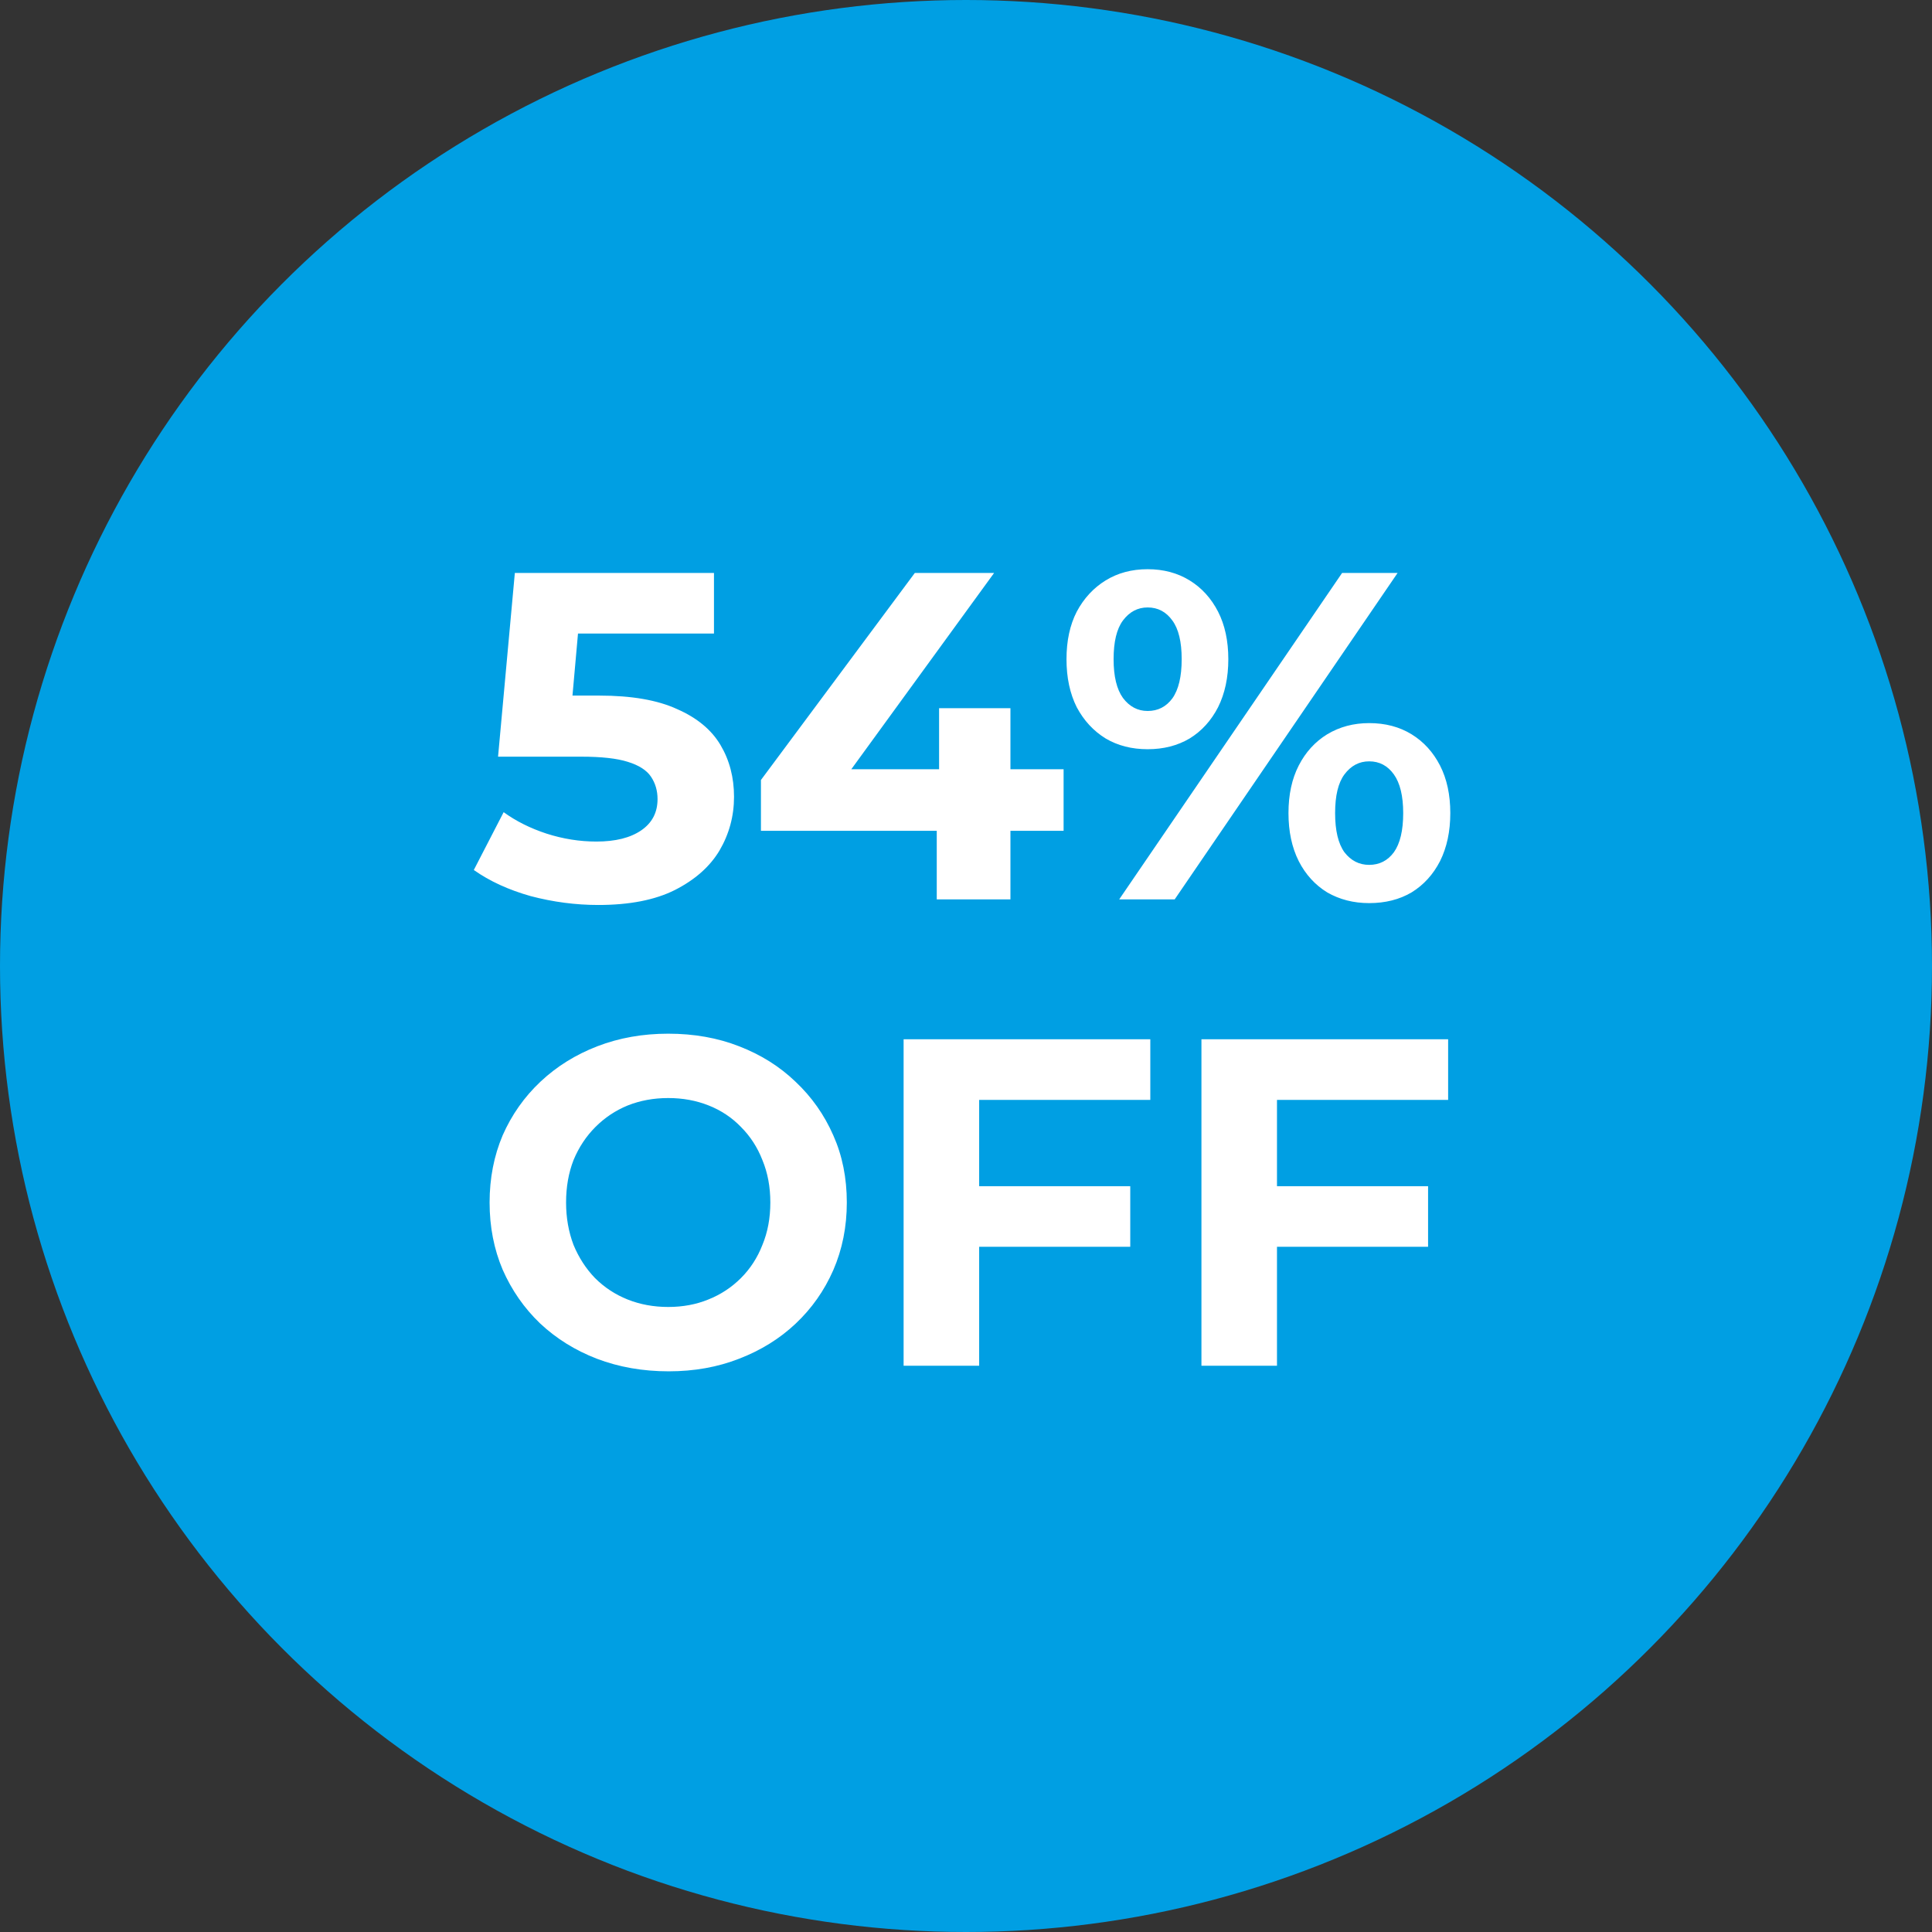
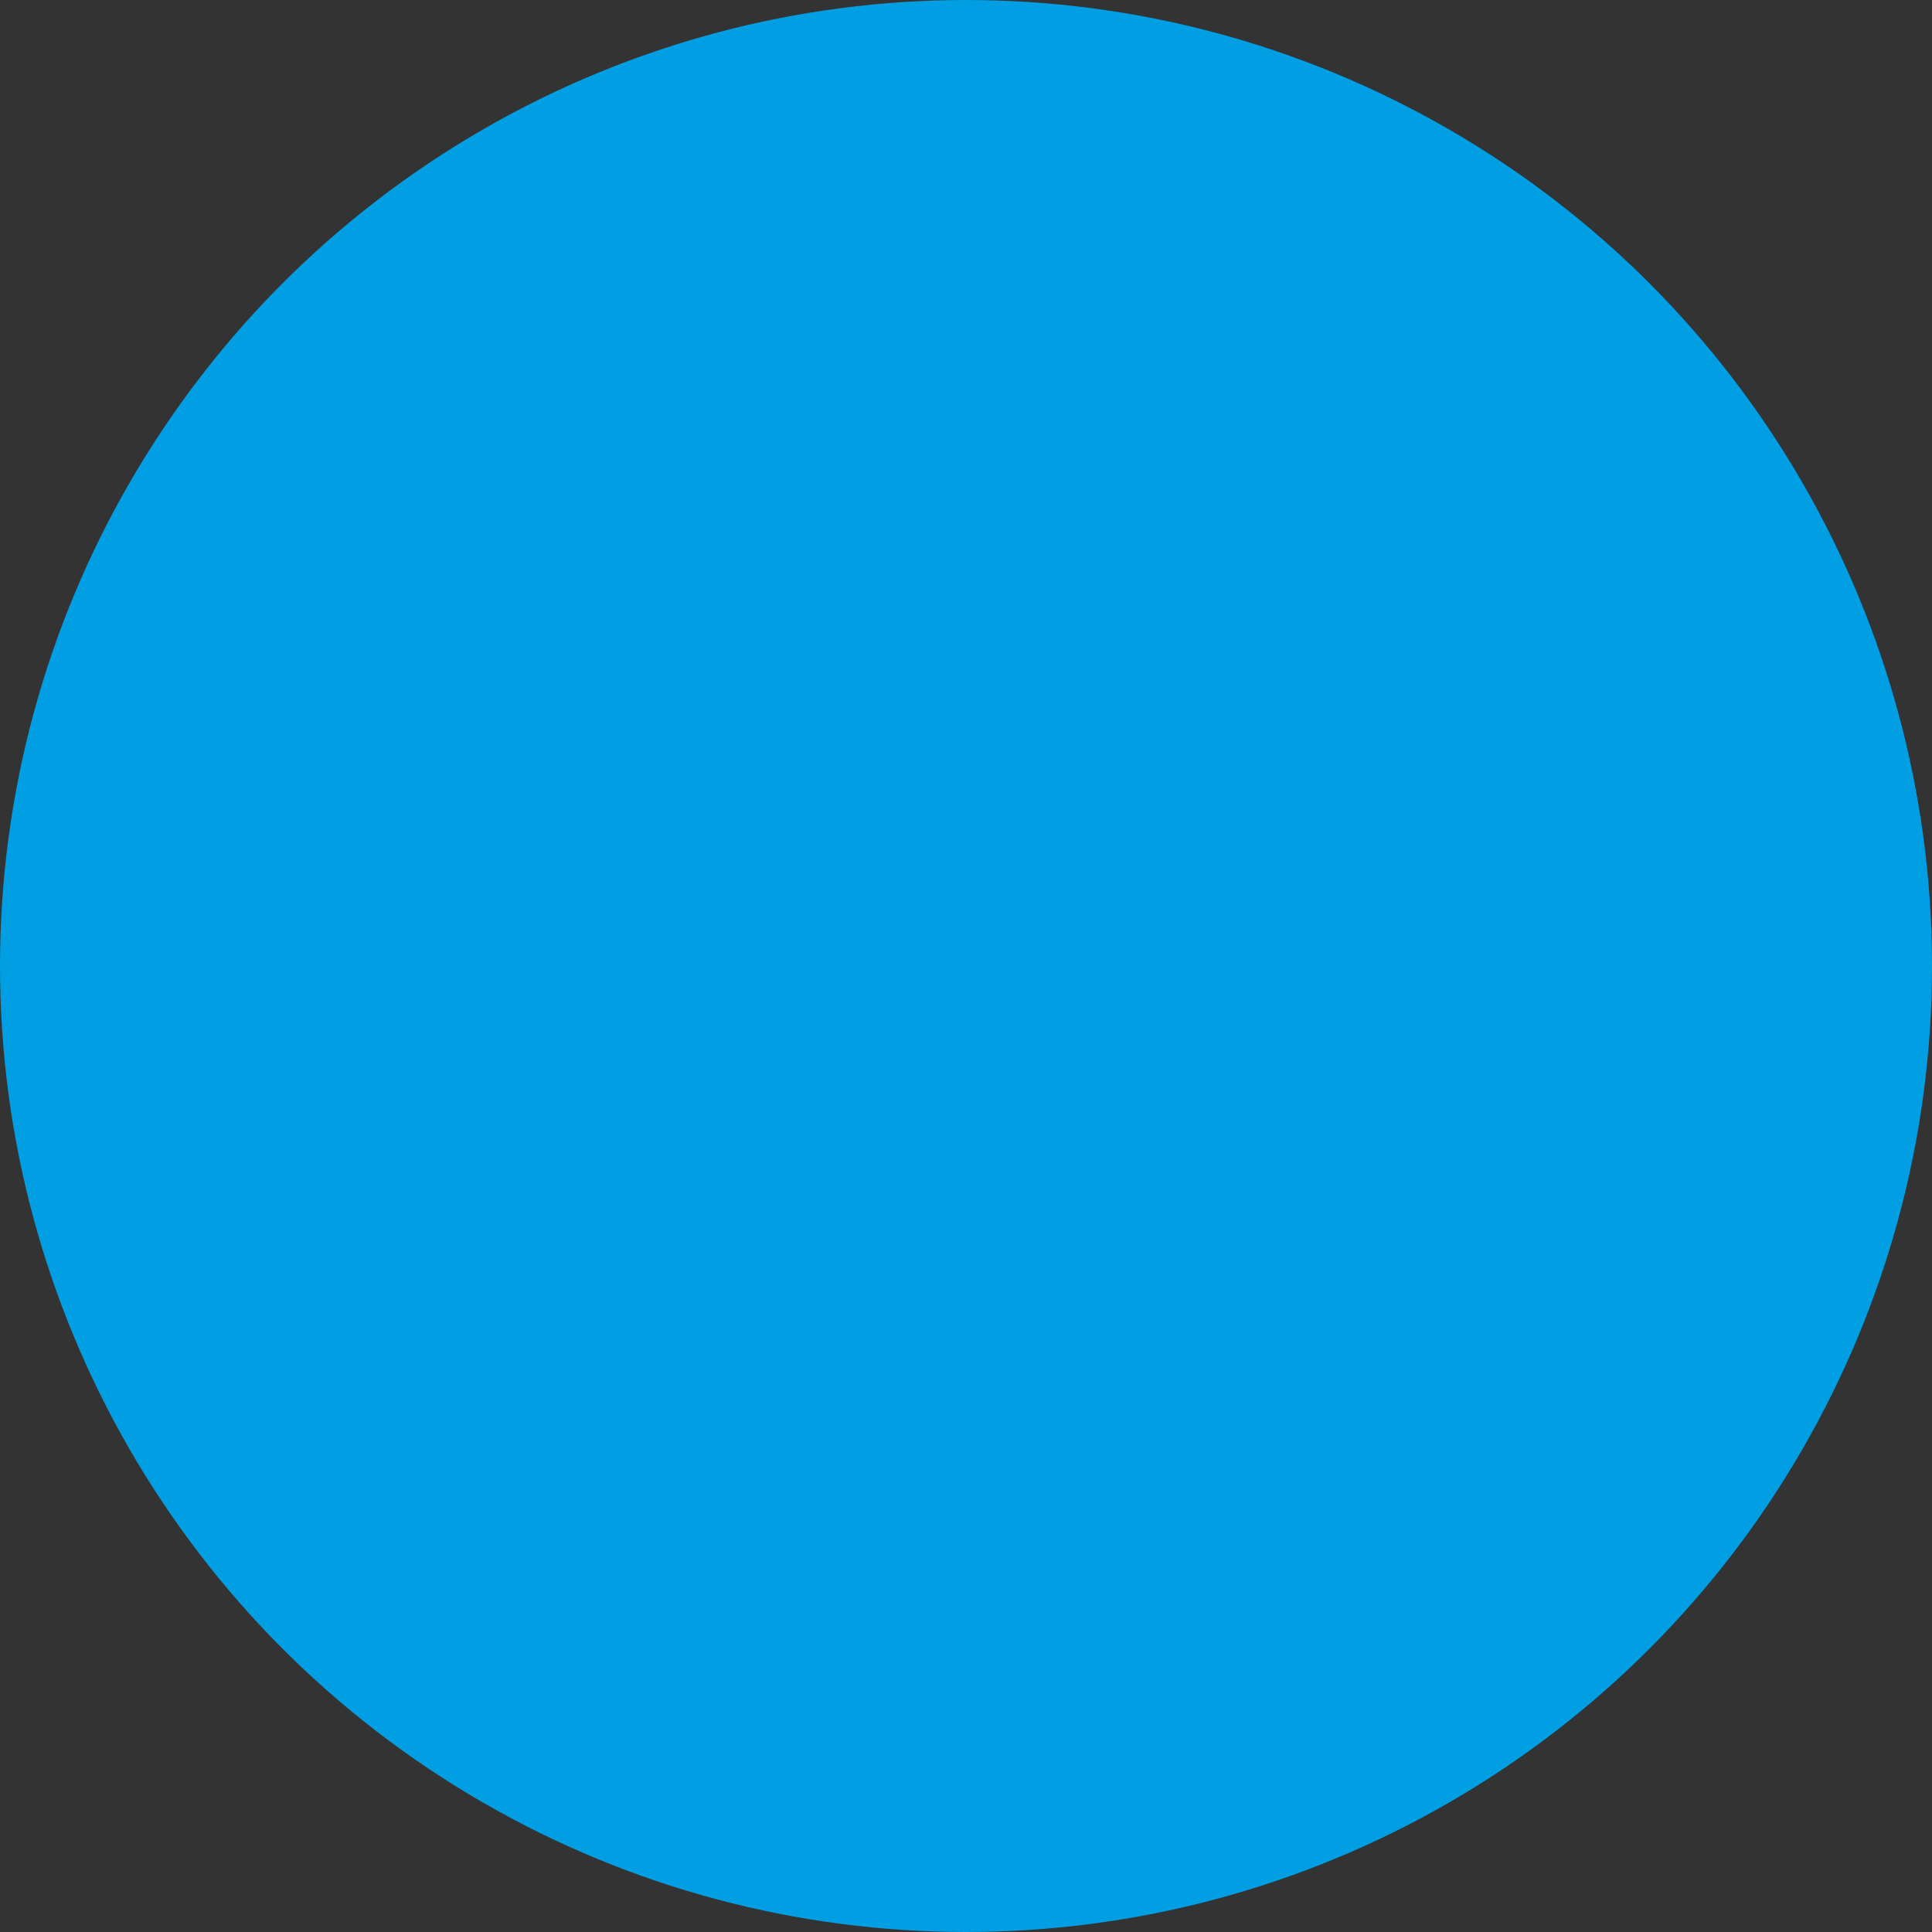
<svg xmlns="http://www.w3.org/2000/svg" width="58" height="58" viewBox="0 0 58 58" fill="none">
  <rect x="0" y="0" width="58" height="58" fill="#333333" stroke="none" />
  <circle cx="29" cy="29" r="29" fill="#009FE3" />
-   <path d="M17.962 27.168C17.281 27.168 16.604 27.079 15.932 26.902C15.269 26.715 14.7 26.454 14.224 26.118L15.12 24.382C15.493 24.653 15.923 24.867 16.408 25.026C16.903 25.185 17.402 25.264 17.906 25.264C18.475 25.264 18.923 25.152 19.25 24.928C19.577 24.704 19.74 24.391 19.74 23.99C19.74 23.738 19.675 23.514 19.544 23.318C19.413 23.122 19.18 22.973 18.844 22.87C18.517 22.767 18.055 22.716 17.458 22.716H14.952L15.456 17.2H21.434V19.02H16.268L17.444 17.984L17.094 21.918L15.918 20.882H17.99C18.961 20.882 19.74 21.017 20.328 21.288C20.925 21.549 21.359 21.909 21.63 22.366C21.901 22.823 22.036 23.341 22.036 23.92C22.036 24.499 21.891 25.035 21.602 25.53C21.313 26.015 20.865 26.412 20.258 26.72C19.661 27.019 18.895 27.168 17.962 27.168ZM22.844 24.942V23.416L27.464 17.2H29.844L25.322 23.416L24.216 23.094H31.93V24.942H22.844ZM28.122 27V24.942L28.192 23.094V21.26H30.334V27H28.122ZM33.599 27L40.291 17.2H41.957L35.265 27H33.599ZM34.453 22.492C33.977 22.492 33.557 22.385 33.193 22.17C32.829 21.946 32.539 21.633 32.325 21.232C32.119 20.821 32.017 20.341 32.017 19.79C32.017 19.239 32.119 18.763 32.325 18.362C32.539 17.961 32.829 17.648 33.193 17.424C33.557 17.2 33.977 17.088 34.453 17.088C34.929 17.088 35.349 17.2 35.713 17.424C36.077 17.648 36.361 17.961 36.567 18.362C36.772 18.763 36.875 19.239 36.875 19.79C36.875 20.341 36.772 20.821 36.567 21.232C36.361 21.633 36.077 21.946 35.713 22.17C35.349 22.385 34.929 22.492 34.453 22.492ZM34.453 21.344C34.761 21.344 35.008 21.218 35.195 20.966C35.381 20.705 35.475 20.313 35.475 19.79C35.475 19.267 35.381 18.88 35.195 18.628C35.008 18.367 34.761 18.236 34.453 18.236C34.154 18.236 33.907 18.367 33.711 18.628C33.524 18.88 33.431 19.267 33.431 19.79C33.431 20.303 33.524 20.691 33.711 20.952C33.907 21.213 34.154 21.344 34.453 21.344ZM41.103 27.112C40.636 27.112 40.216 27.005 39.843 26.79C39.479 26.566 39.194 26.253 38.989 25.852C38.783 25.441 38.681 24.961 38.681 24.41C38.681 23.859 38.783 23.383 38.989 22.982C39.194 22.581 39.479 22.268 39.843 22.044C40.216 21.82 40.636 21.708 41.103 21.708C41.588 21.708 42.013 21.82 42.377 22.044C42.741 22.268 43.025 22.581 43.231 22.982C43.436 23.383 43.539 23.859 43.539 24.41C43.539 24.961 43.436 25.441 43.231 25.852C43.025 26.253 42.741 26.566 42.377 26.79C42.013 27.005 41.588 27.112 41.103 27.112ZM41.103 25.964C41.411 25.964 41.658 25.838 41.845 25.586C42.031 25.325 42.125 24.933 42.125 24.41C42.125 23.897 42.031 23.509 41.845 23.248C41.658 22.987 41.411 22.856 41.103 22.856C40.804 22.856 40.557 22.987 40.361 23.248C40.174 23.5 40.081 23.887 40.081 24.41C40.081 24.933 40.174 25.325 40.361 25.586C40.557 25.838 40.804 25.964 41.103 25.964ZM20.074 41.168C19.3 41.168 18.581 41.042 17.918 40.79C17.265 40.538 16.696 40.183 16.21 39.726C15.734 39.269 15.361 38.732 15.09 38.116C14.829 37.5 14.698 36.828 14.698 36.1C14.698 35.372 14.829 34.7 15.09 34.084C15.361 33.468 15.739 32.931 16.224 32.474C16.71 32.017 17.279 31.662 17.932 31.41C18.586 31.158 19.295 31.032 20.06 31.032C20.835 31.032 21.544 31.158 22.188 31.41C22.842 31.662 23.406 32.017 23.882 32.474C24.368 32.931 24.746 33.468 25.016 34.084C25.287 34.691 25.422 35.363 25.422 36.1C25.422 36.828 25.287 37.505 25.016 38.13C24.746 38.746 24.368 39.283 23.882 39.74C23.406 40.188 22.842 40.538 22.188 40.79C21.544 41.042 20.84 41.168 20.074 41.168ZM20.06 39.236C20.499 39.236 20.9 39.161 21.264 39.012C21.638 38.863 21.964 38.648 22.244 38.368C22.524 38.088 22.739 37.757 22.888 37.374C23.047 36.991 23.126 36.567 23.126 36.1C23.126 35.633 23.047 35.209 22.888 34.826C22.739 34.443 22.524 34.112 22.244 33.832C21.974 33.552 21.652 33.337 21.278 33.188C20.905 33.039 20.499 32.964 20.06 32.964C19.622 32.964 19.216 33.039 18.842 33.188C18.478 33.337 18.156 33.552 17.876 33.832C17.596 34.112 17.377 34.443 17.218 34.826C17.069 35.209 16.994 35.633 16.994 36.1C16.994 36.557 17.069 36.982 17.218 37.374C17.377 37.757 17.592 38.088 17.862 38.368C18.142 38.648 18.469 38.863 18.842 39.012C19.216 39.161 19.622 39.236 20.06 39.236ZM29.227 35.61H33.931V37.43H29.227V35.61ZM29.395 41H27.127V31.2H34.533V33.02H29.395V41ZM38.168 35.61H42.872V37.43H38.168V35.61ZM38.336 41H36.068V31.2H43.474V33.02H38.336V41Z" fill="white" />
</svg>